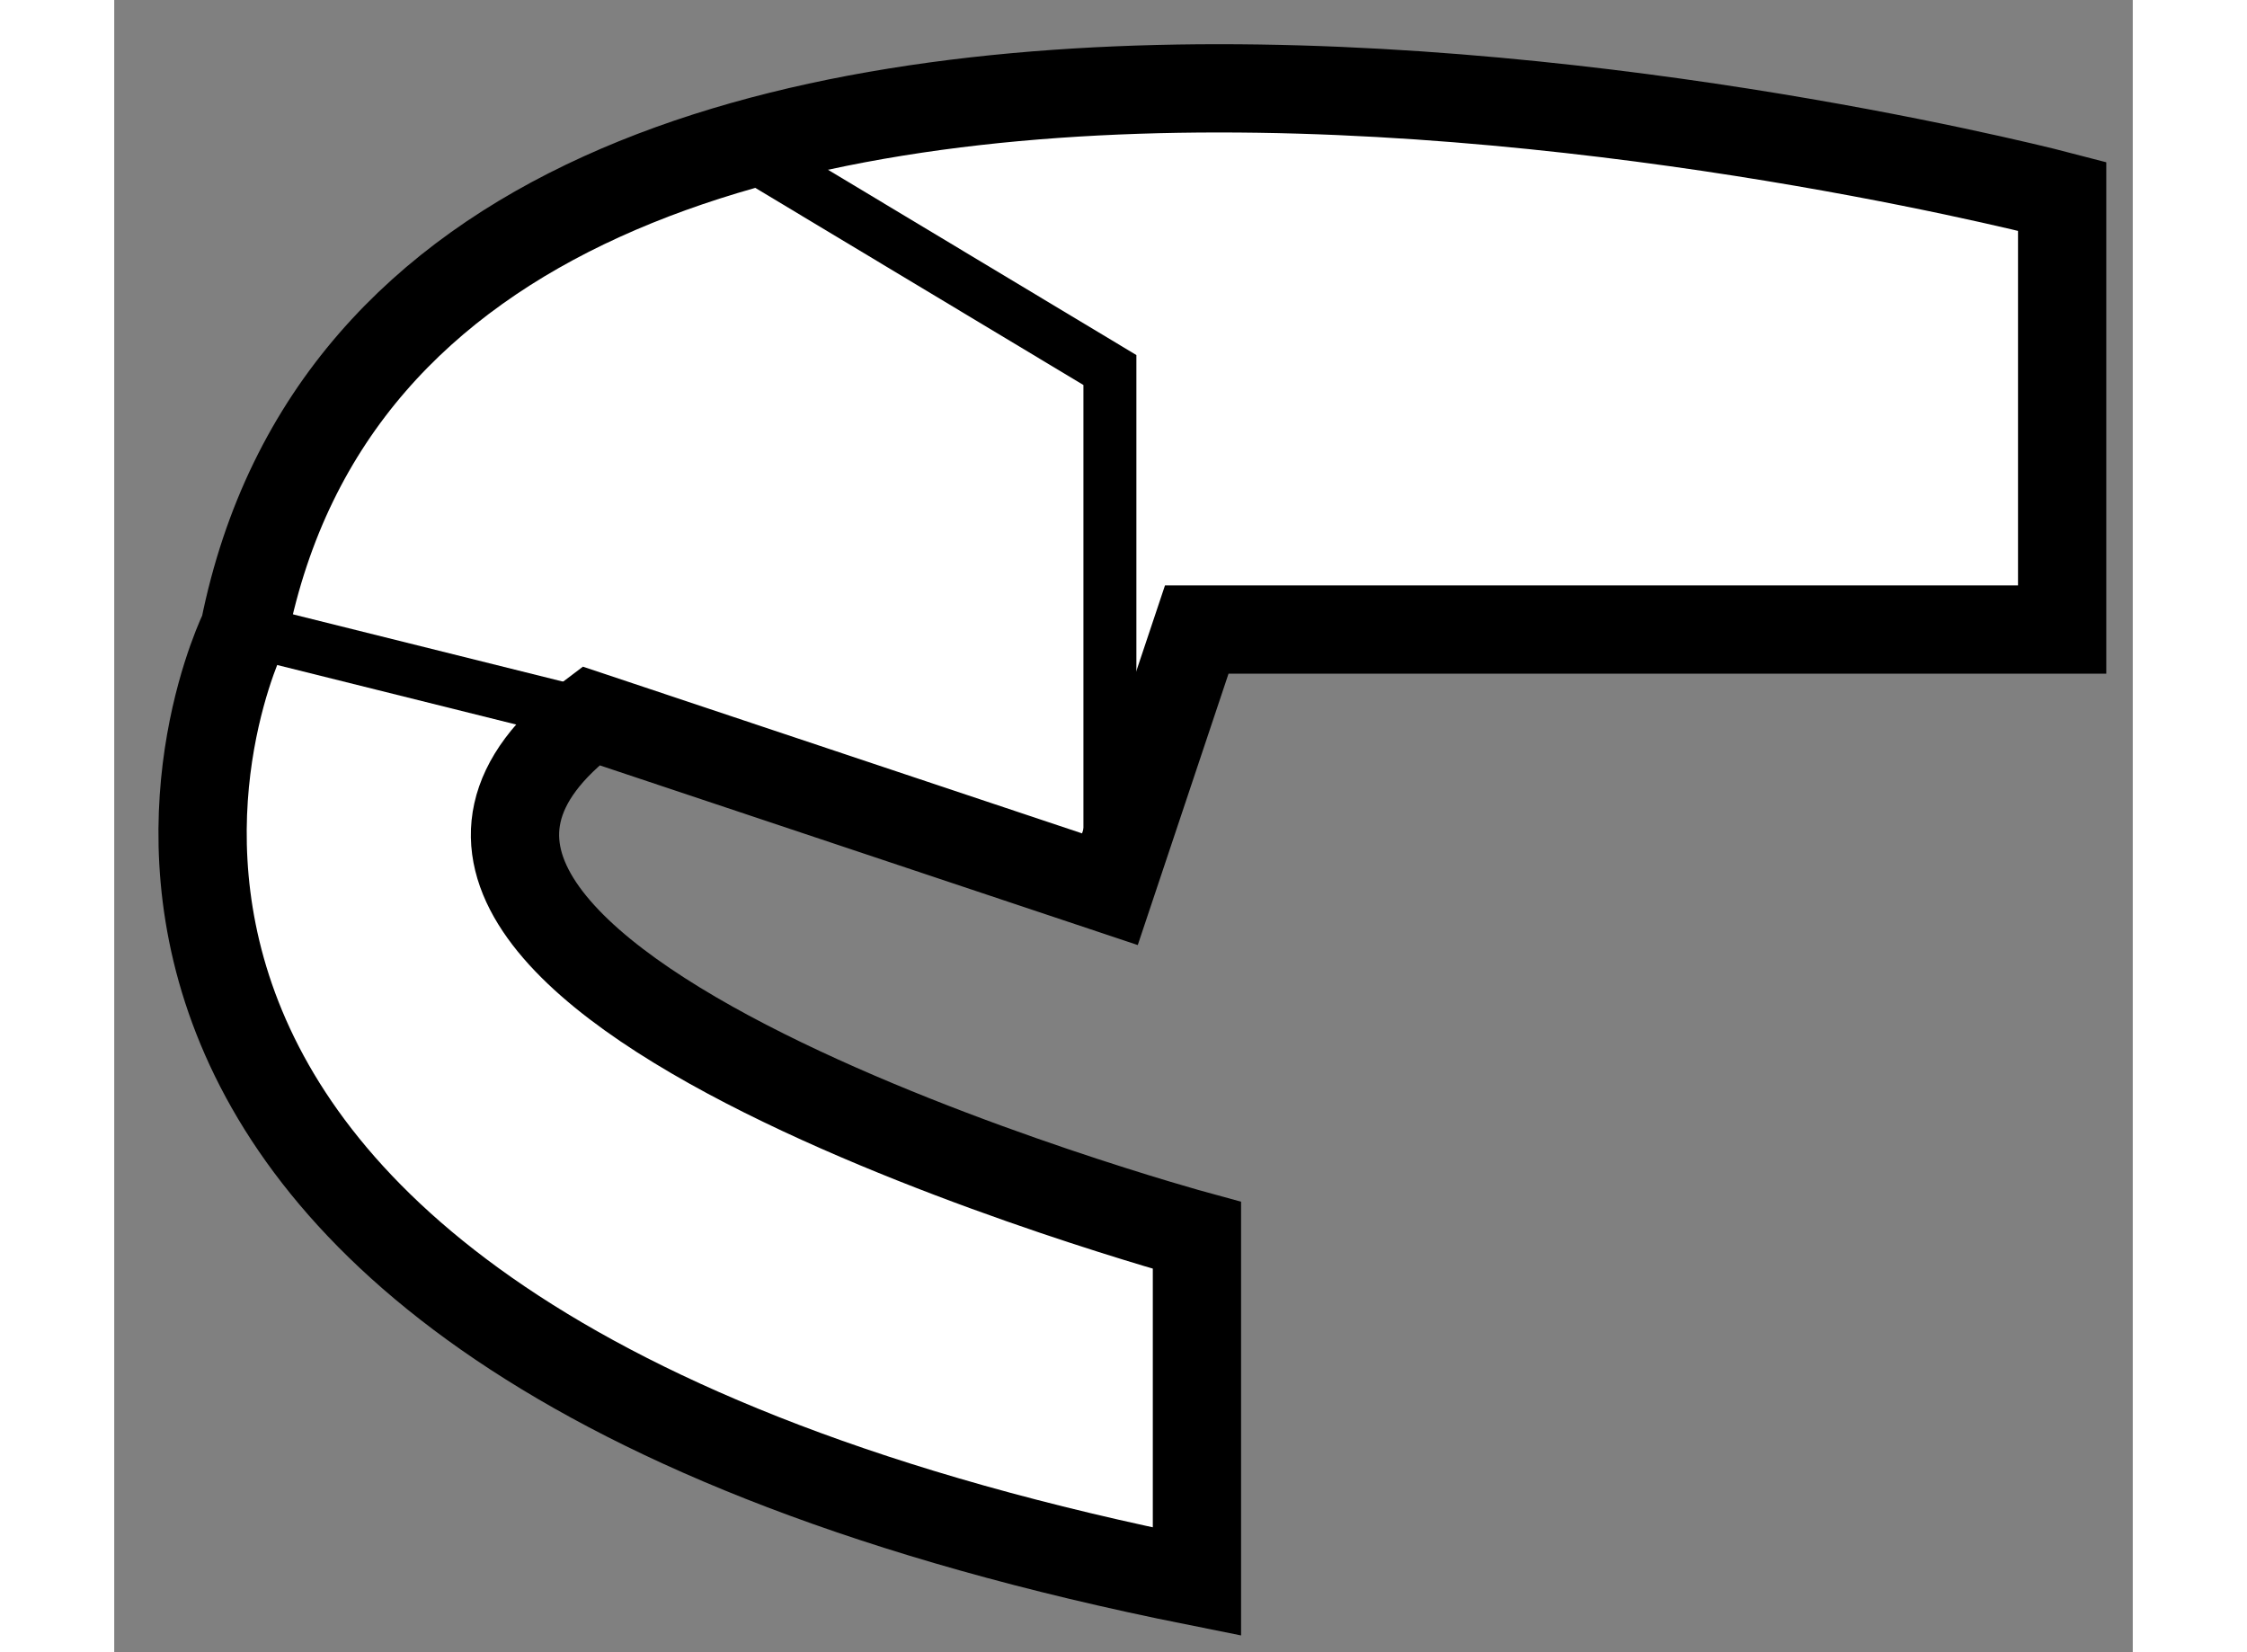
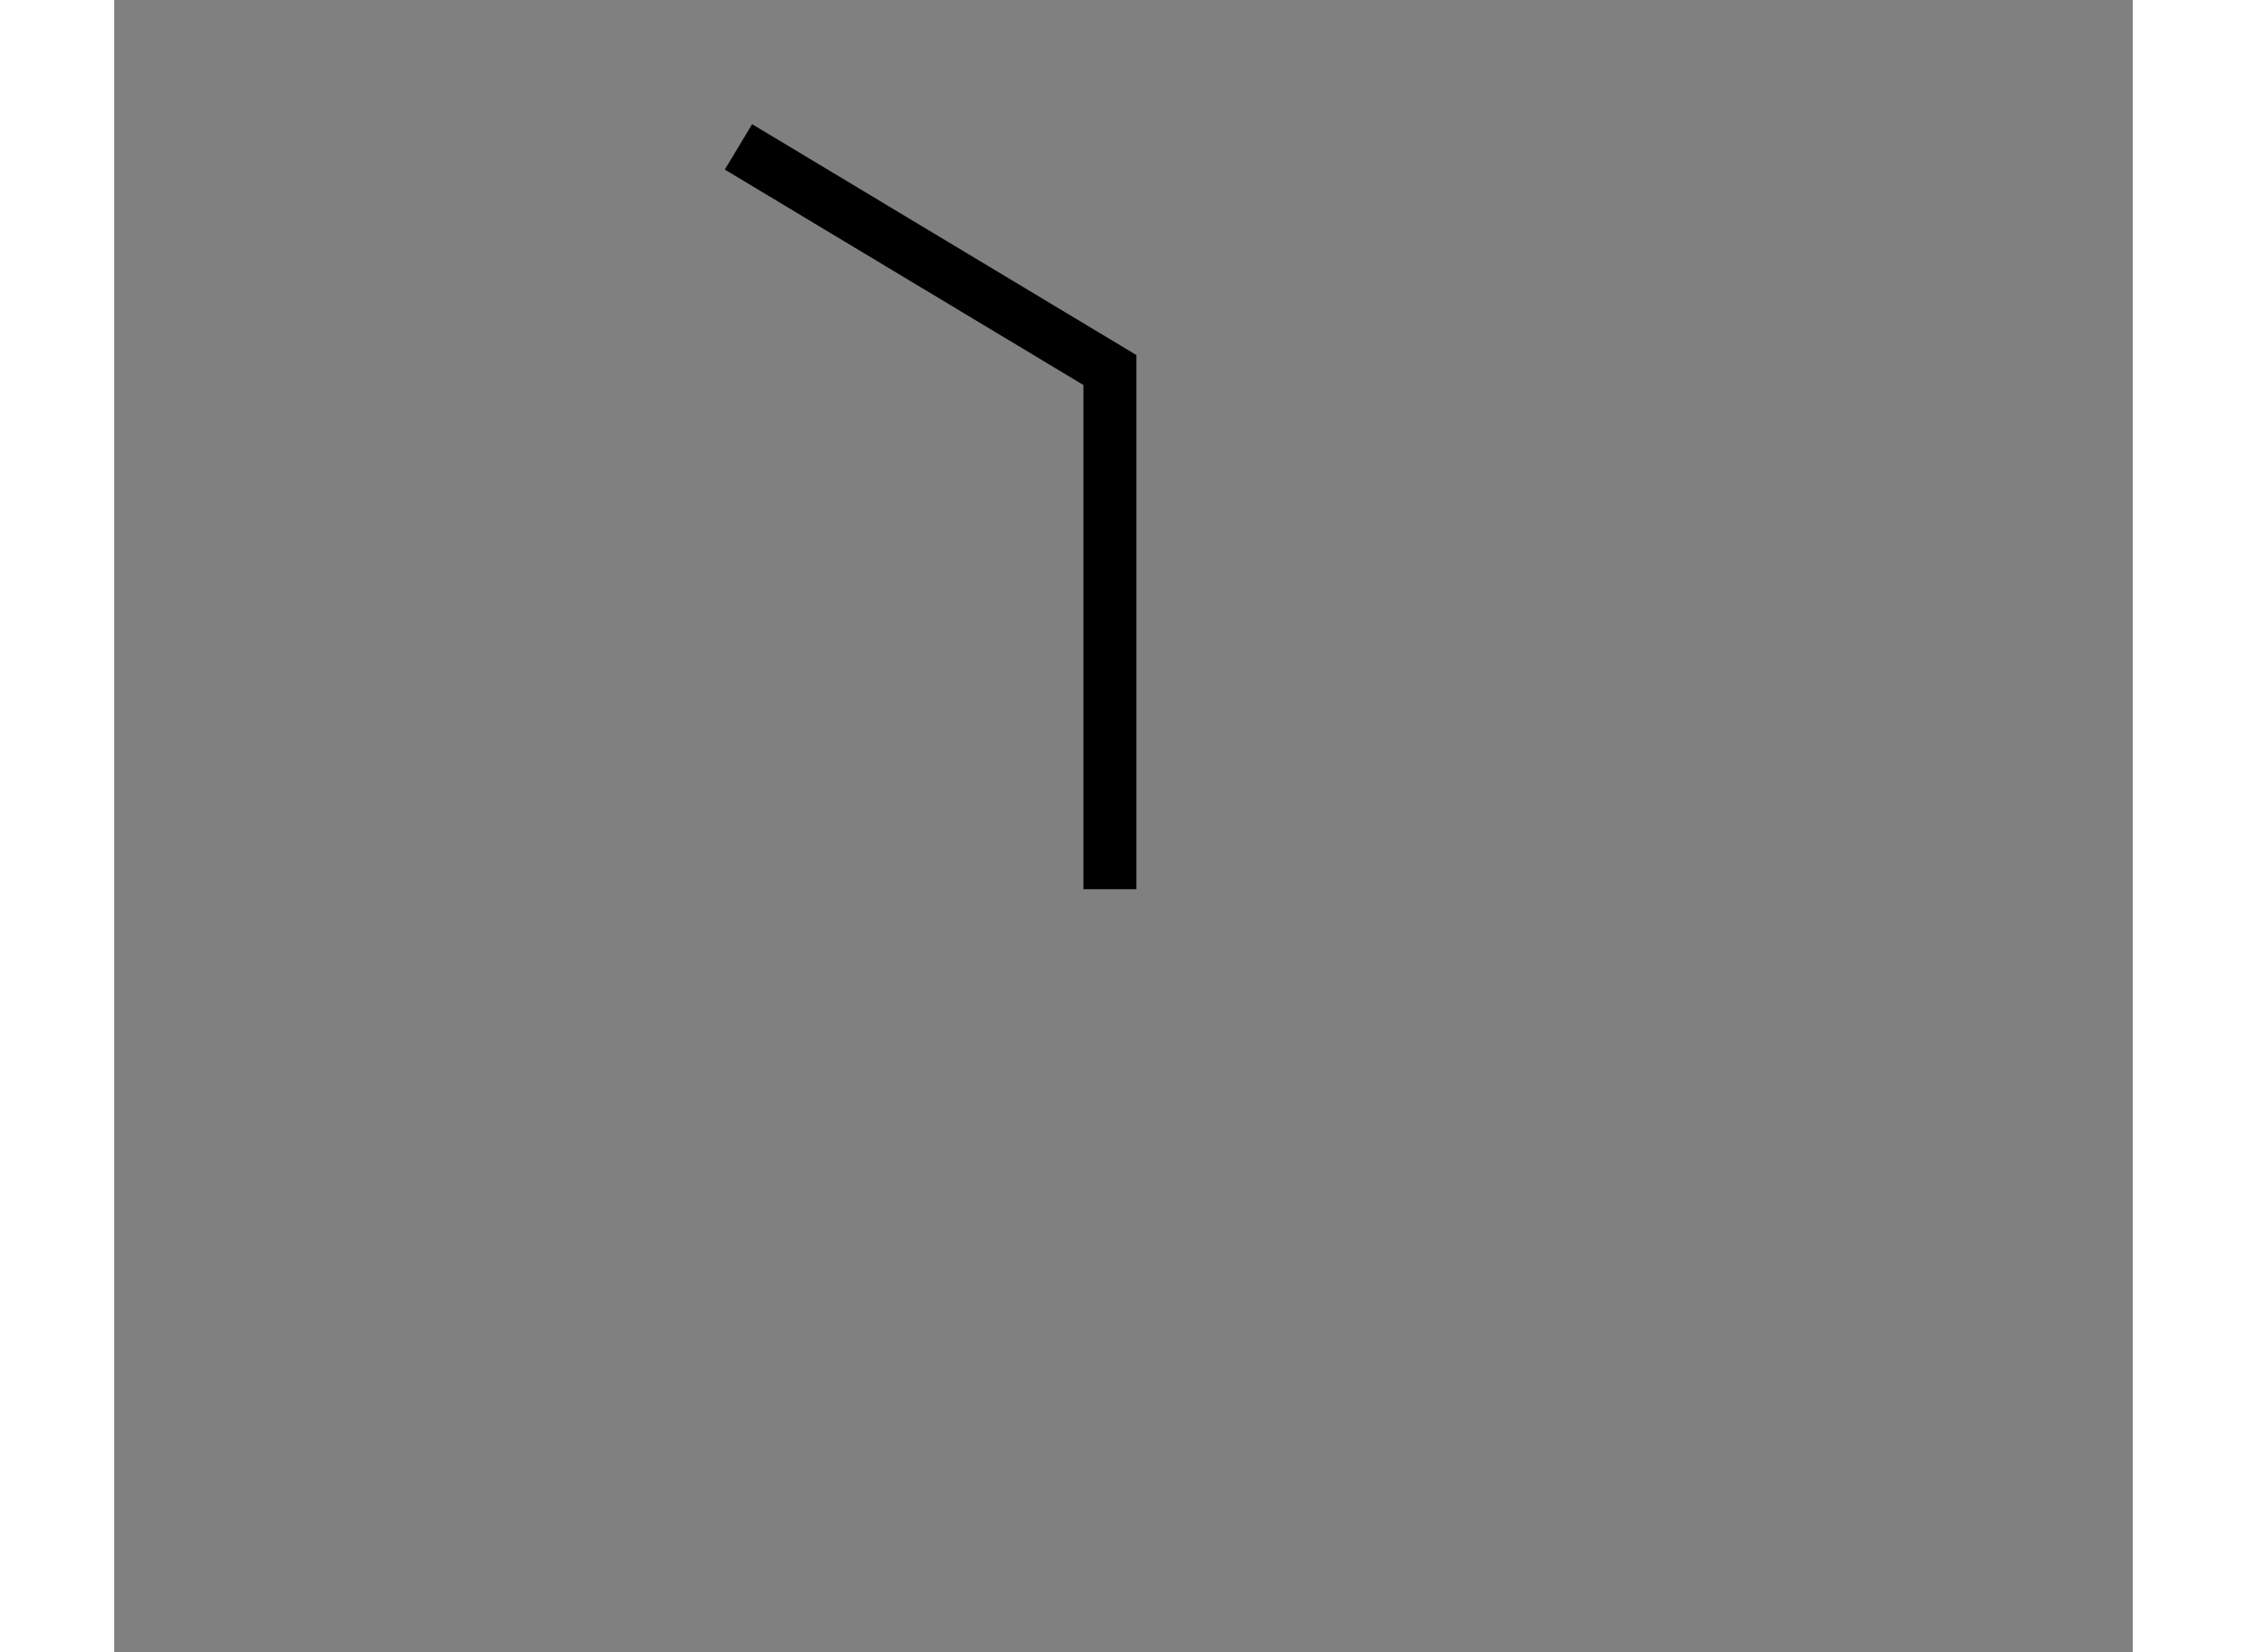
<svg xmlns="http://www.w3.org/2000/svg" version="1.1" x="0px" y="0px" width="244.8px" height="180px" viewBox="204.193 127.417 11.434 9.359" enable-background="new 0 0 244.8 180" xml:space="preserve">
  <rect x="204.193" y="127.417" width="11.434" height="9.359" fill="#808080" stroke="none" />
  <g>
-     <path fill="#FFFFFF" stroke="#000000" stroke-width="0.5" d="M215.227,130.983v-2.454c0,0-9.313-2.449-10.297,2.454    c0,0-1.959,3.921,5.396,5.393v-1.961c0,0-5.396-1.471-3.433-2.943l2.94,0.982l0.492-1.471H215.227z" />
    <polyline fill="none" stroke="#000000" stroke-width="0.3" points="209.833,132.454 209.833,129.513 207.729,128.249   " />
-     <line fill="none" stroke="#000000" stroke-width="0.3" x1="206.893" y1="131.472" x2="204.93" y2="130.983" />
  </g>
</svg>